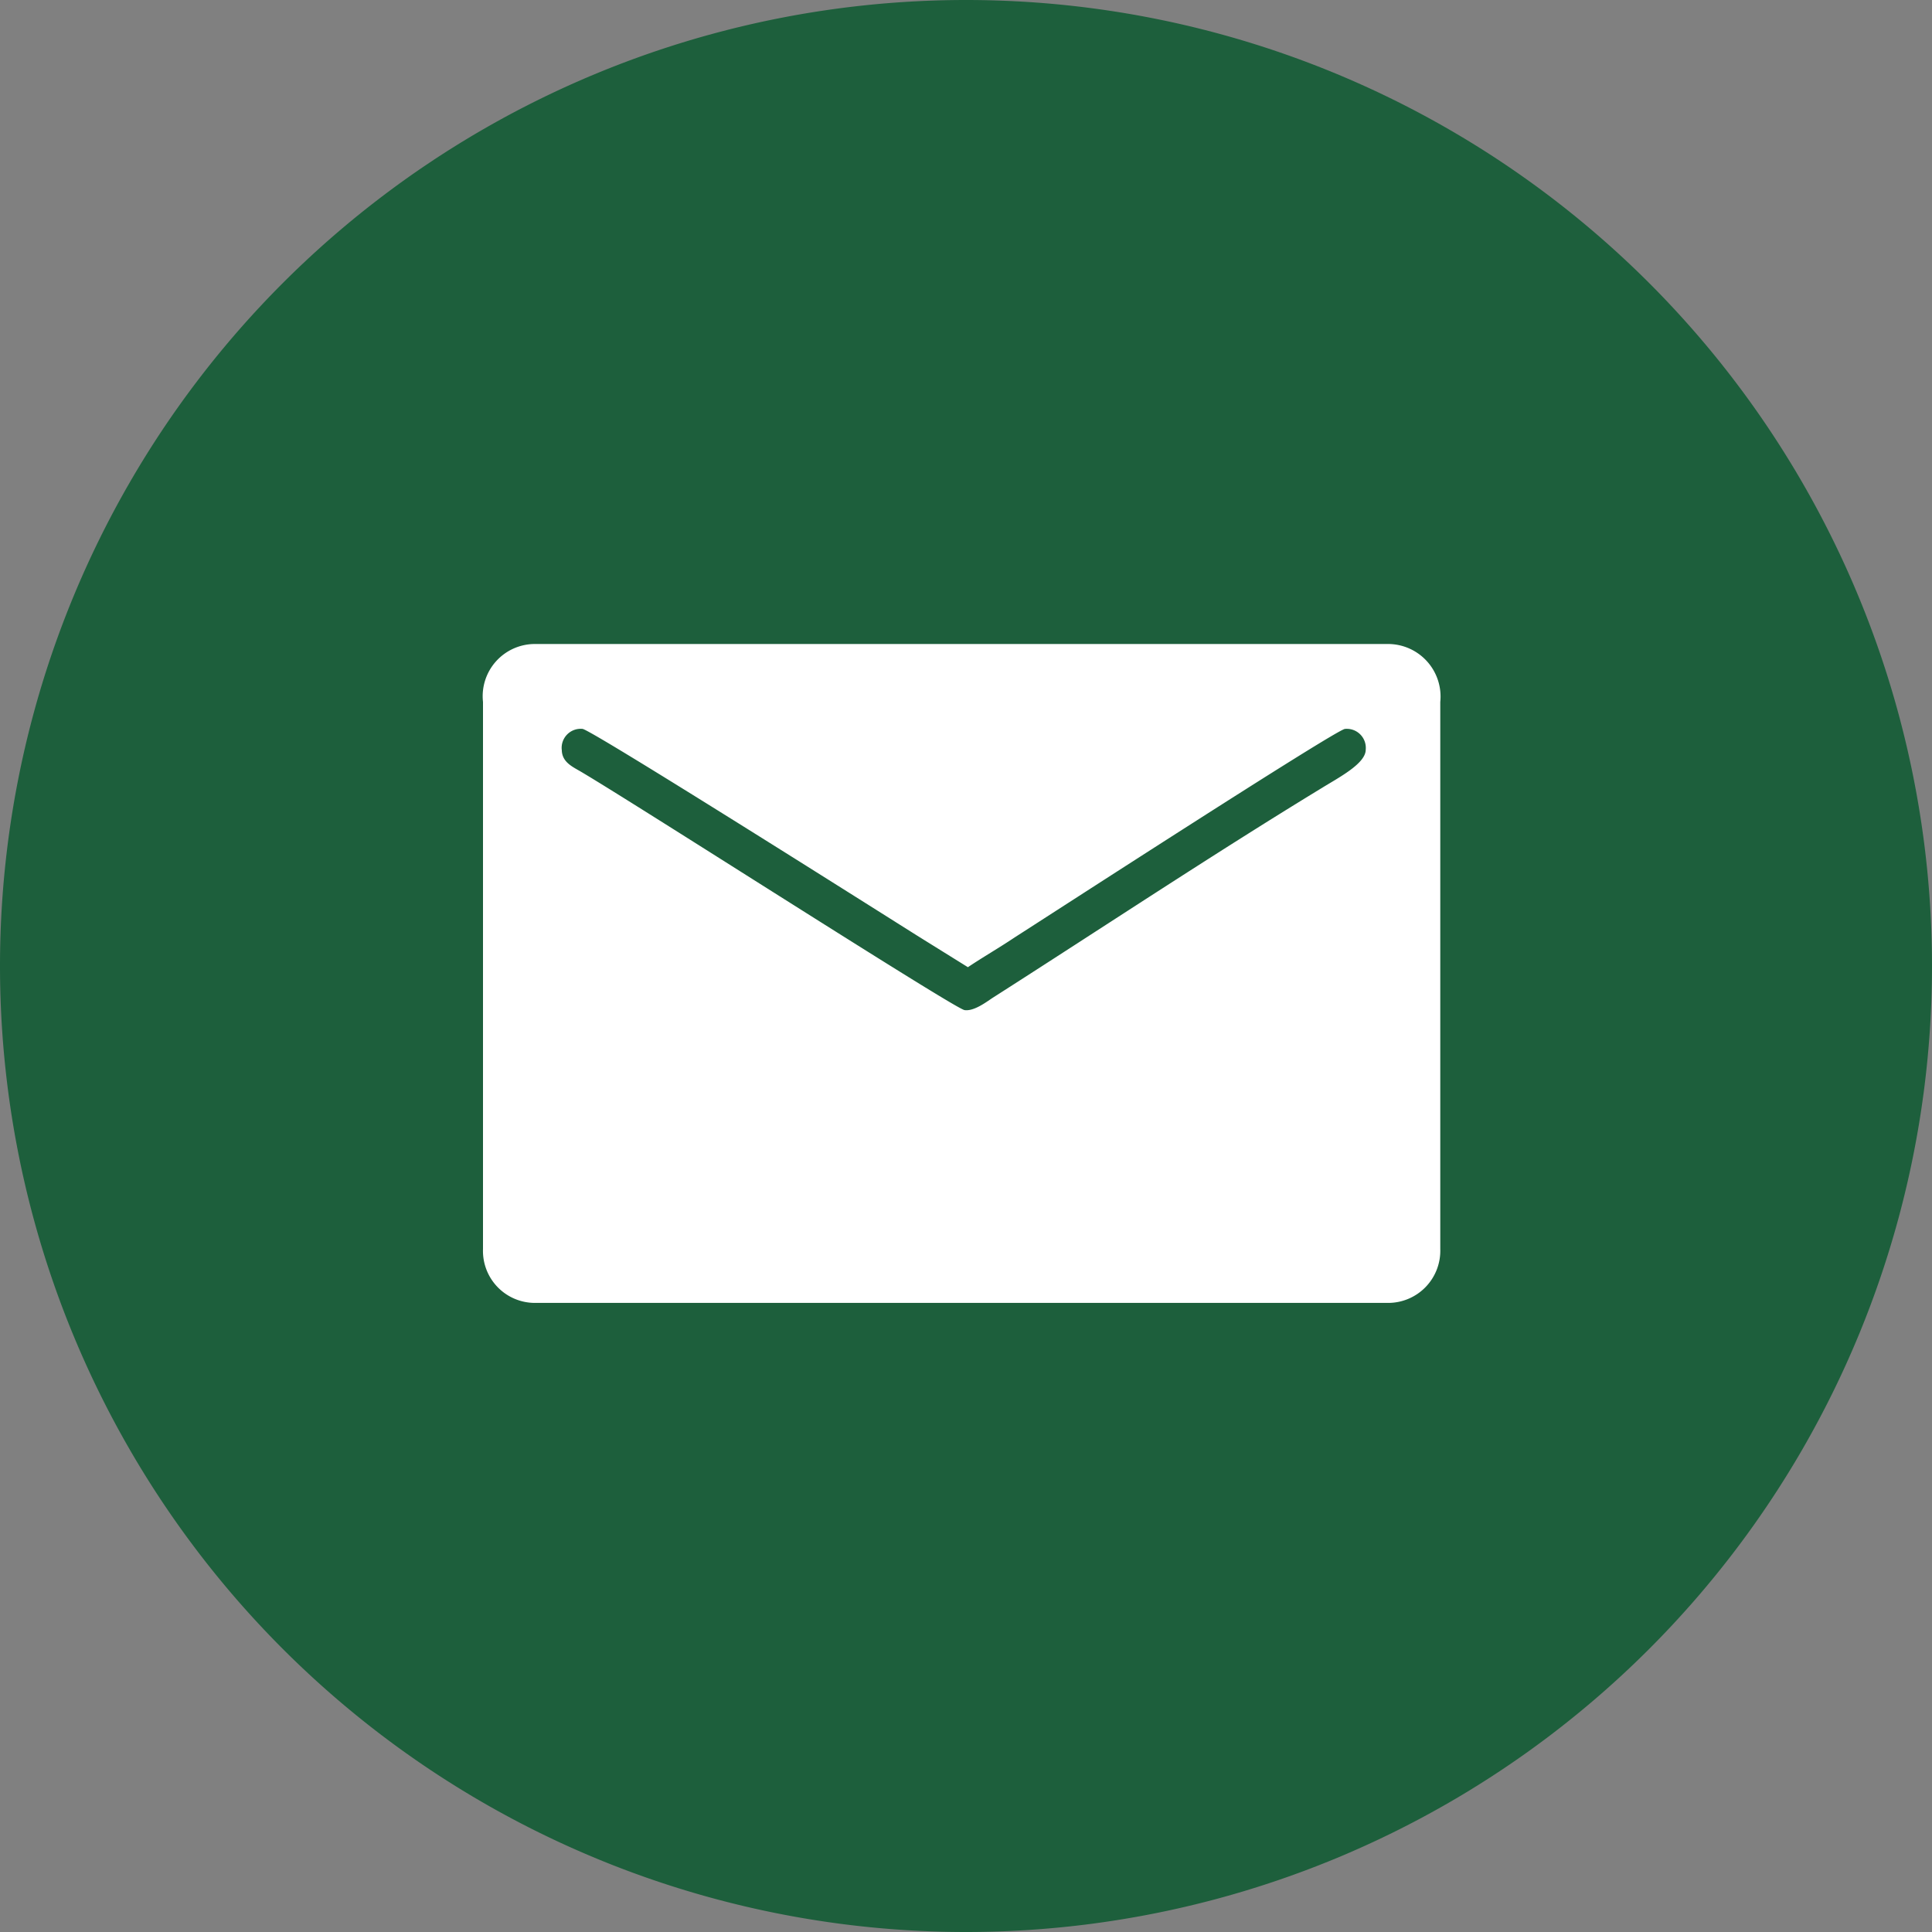
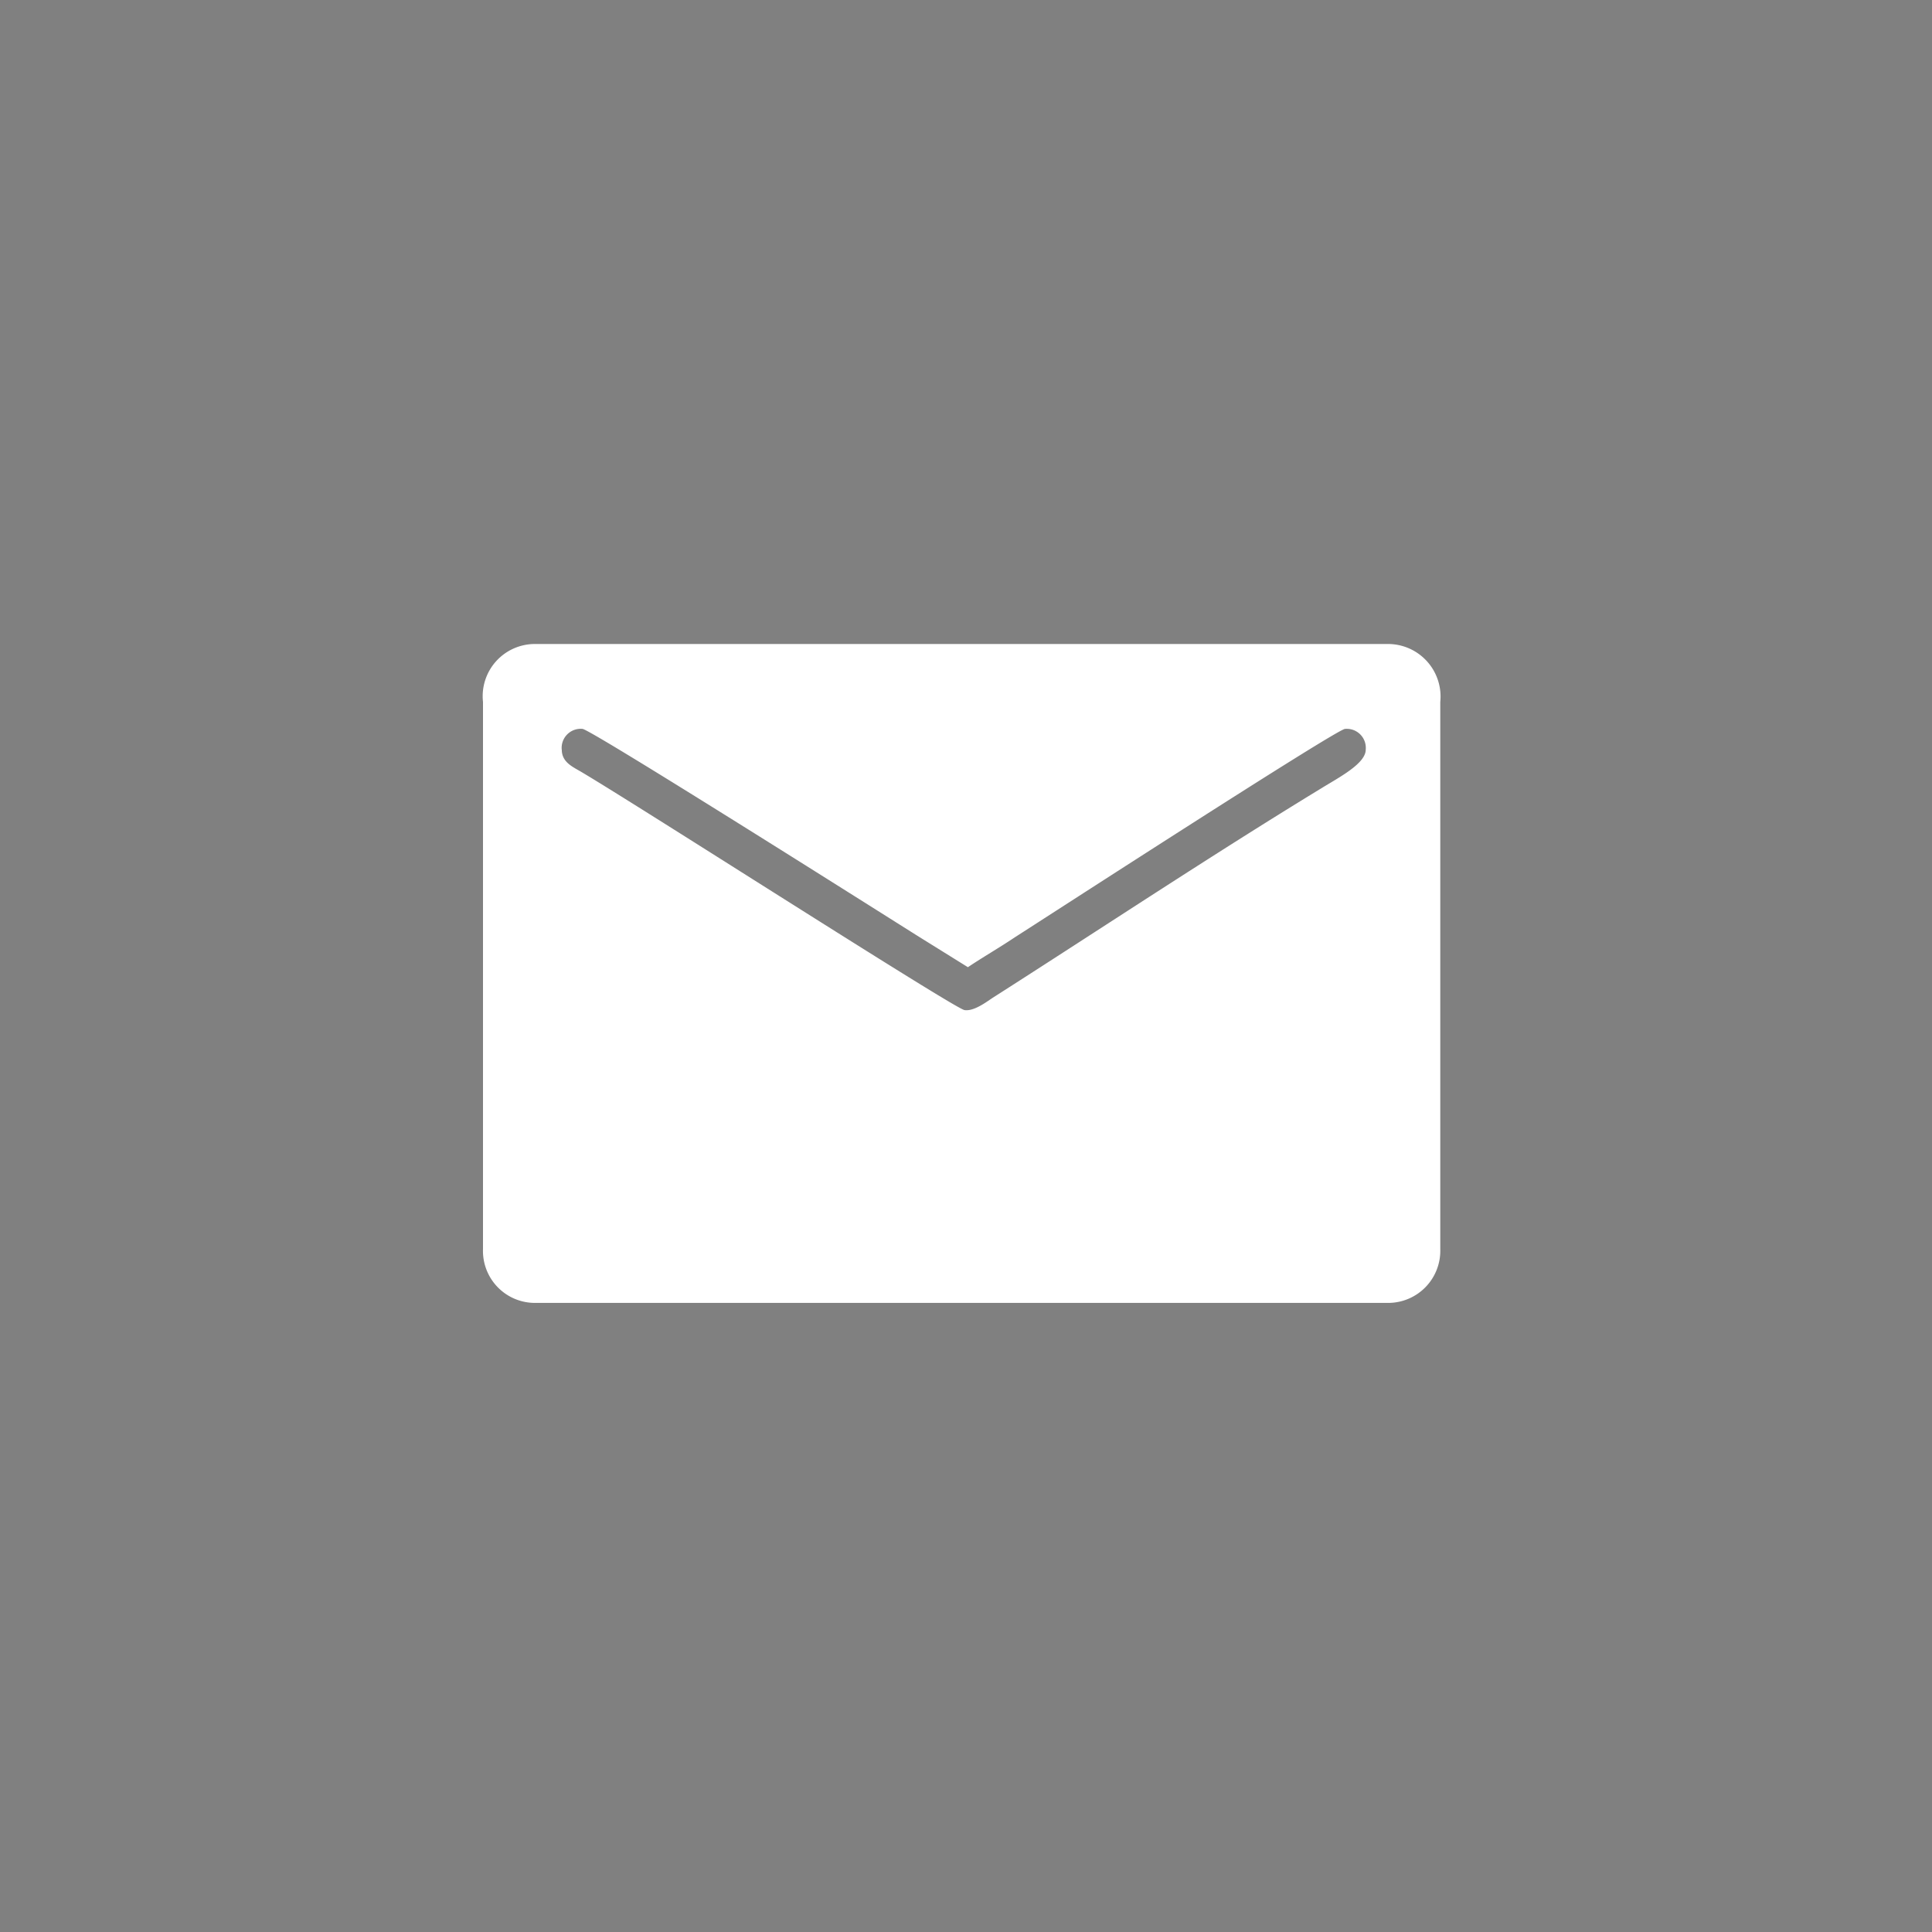
<svg xmlns="http://www.w3.org/2000/svg" id="icon-mail" width="60" height="60" viewBox="0 0 60 60">
  <rect x="0" y="0" width="60" height="60" fill="#808080" stroke="none" />
-   <path id="Path_18425" data-name="Path 18425" d="M30,60h0A30,30,0,0,0,60,30h0A30,30,0,0,0,30,0h0A30,30,0,0,0,0,30H0A30,30,0,0,0,30,60Z" fill="#1d5f3c" fill-rule="evenodd" />
  <path id="Path_18426" data-name="Path 18426" d="M18,25.8V42.79a1.614,1.614,0,0,0,1.608,1.673H46.121a1.62,1.62,0,0,0,1.608-1.673V25.8A1.632,1.632,0,0,0,46.121,24H19.608A1.621,1.621,0,0,0,18,25.8m2.445,1.48a.592.592,0,0,1,.644-.644c.245,0,9.879,6.1,10.462,6.463l1.508.938c.478-.32.958-.594,1.454-.926,1.011-.646,10.009-6.474,10.257-6.474a.591.591,0,0,1,.644.644c0,.434-.835.864-1.379,1.2-3.417,2.083-6.833,4.353-10.216,6.513-.2.134-.58.419-.866.375-.319-.049-10.123-6.347-11.906-7.4-.268-.158-.6-.3-.6-.688" transform="translate(-3 -4)" fill="#fff" fill-rule="evenodd" />
</svg>